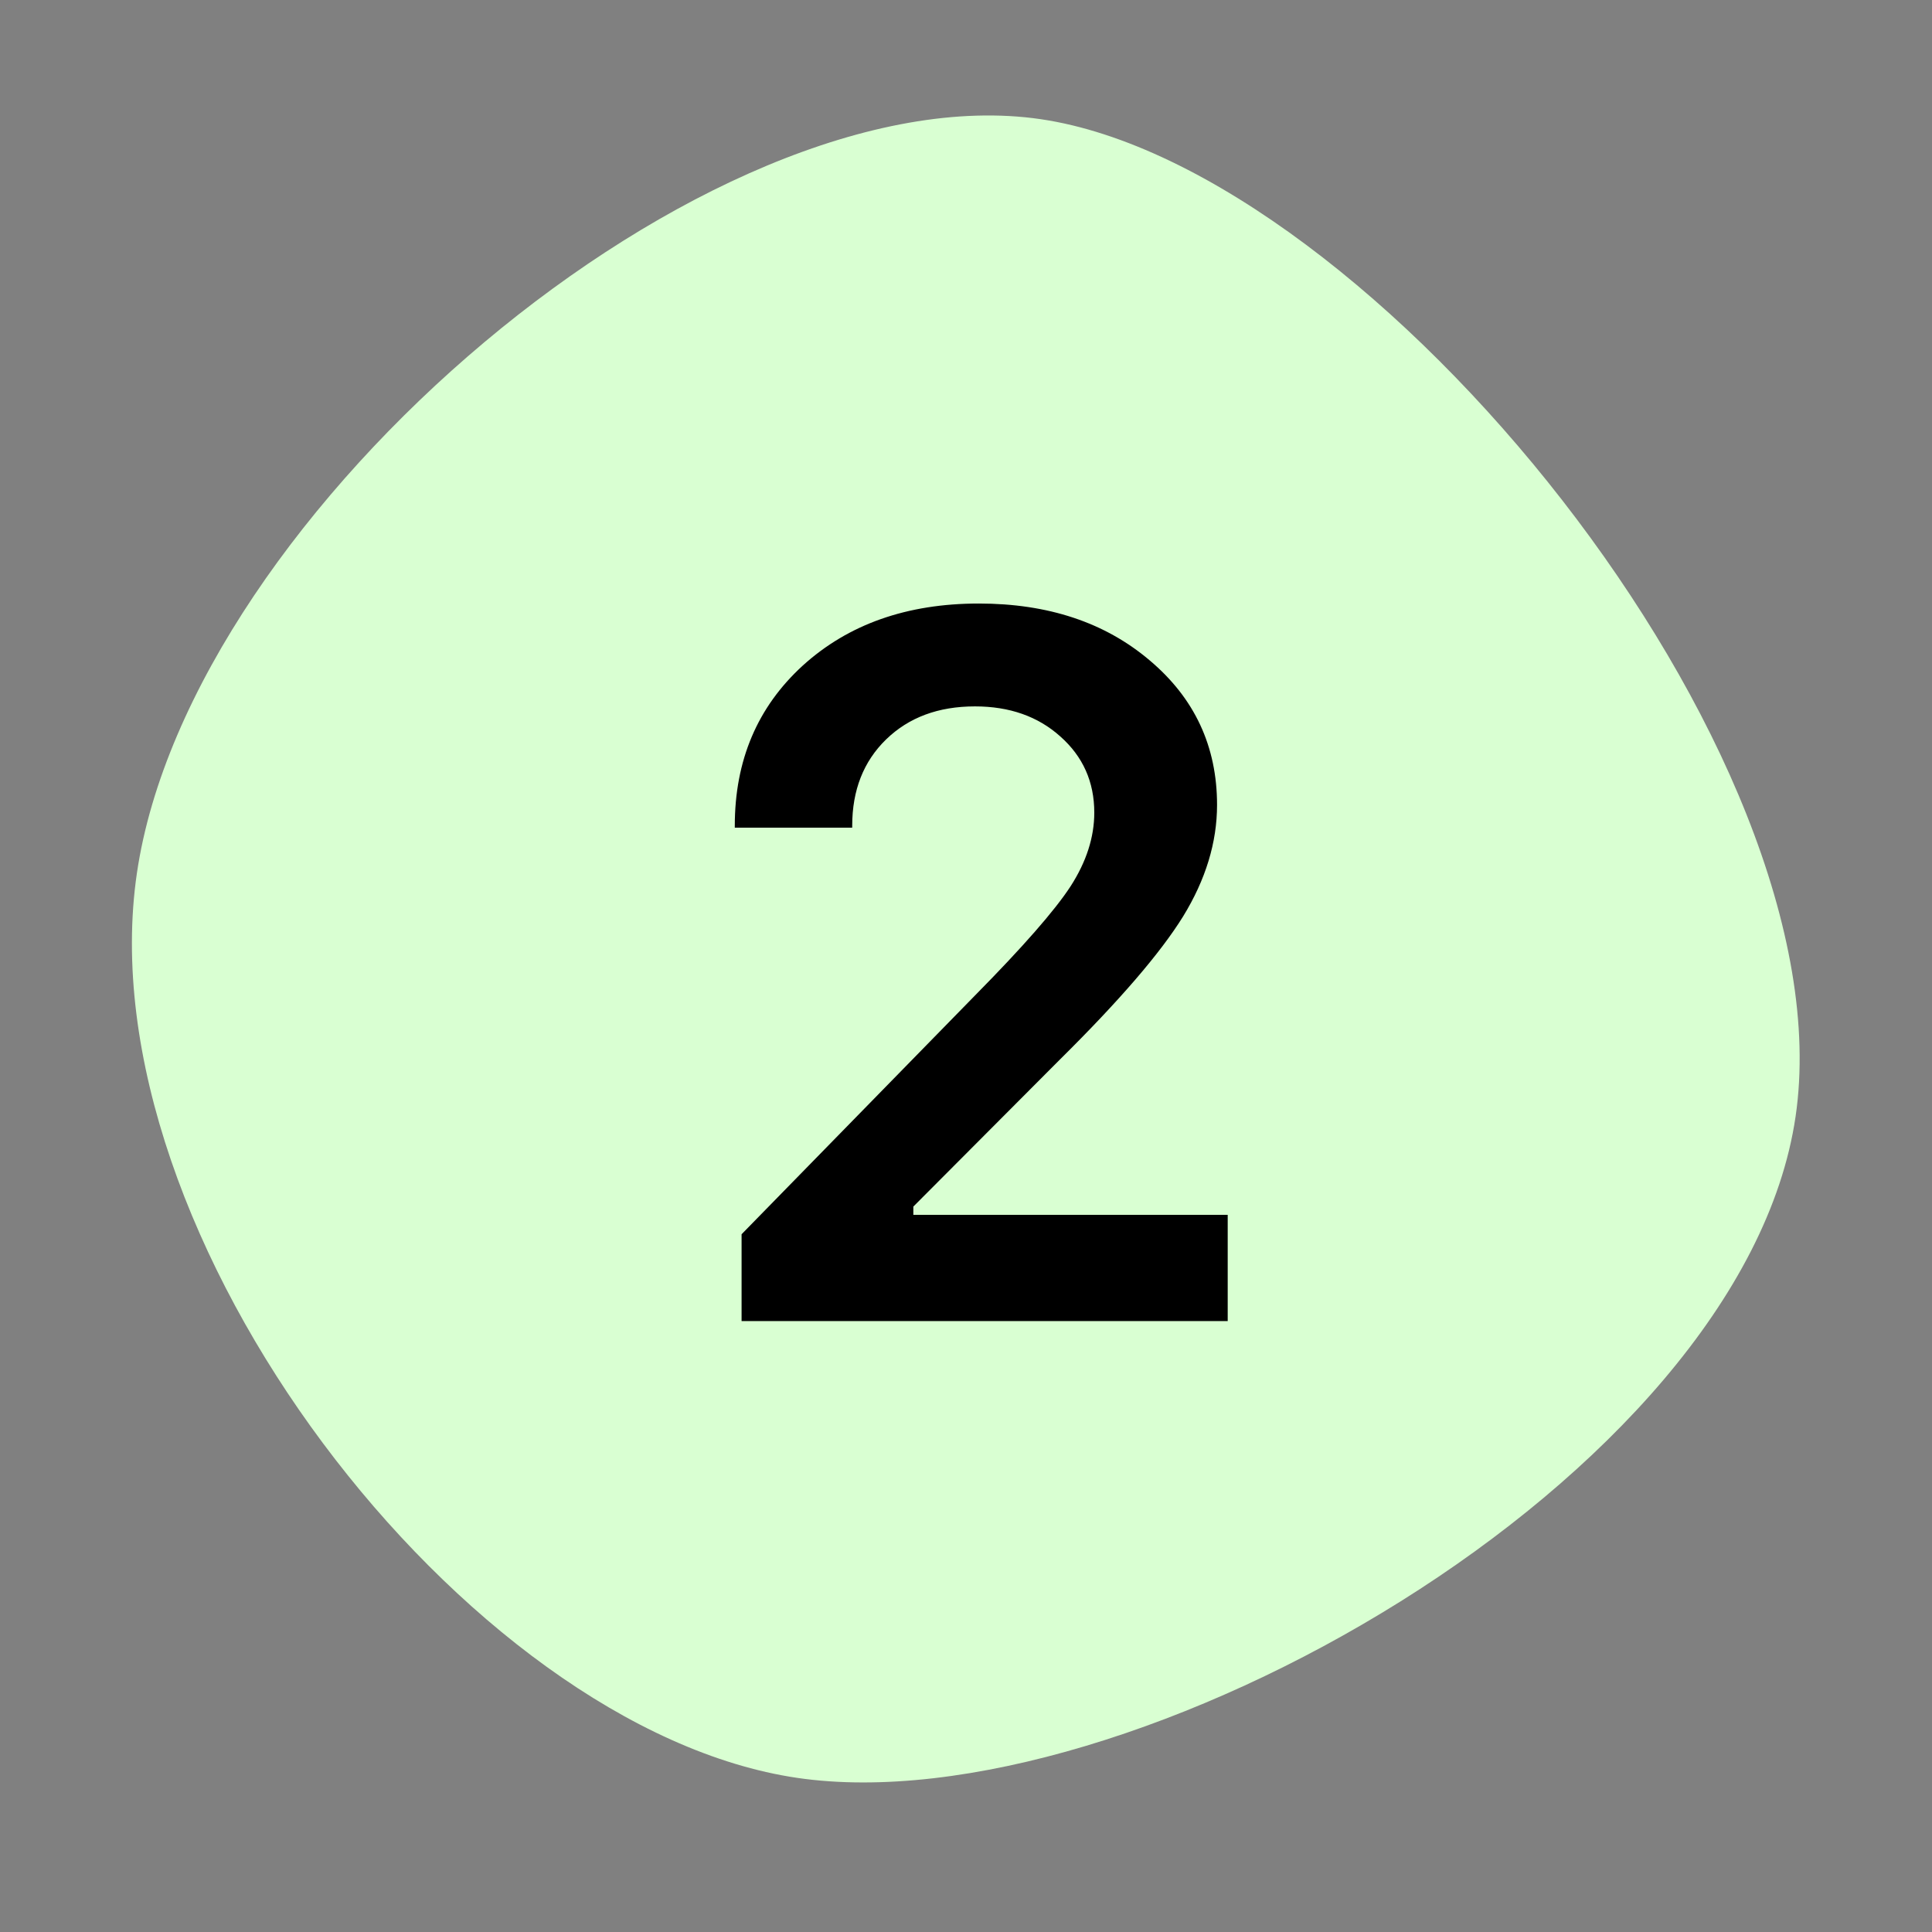
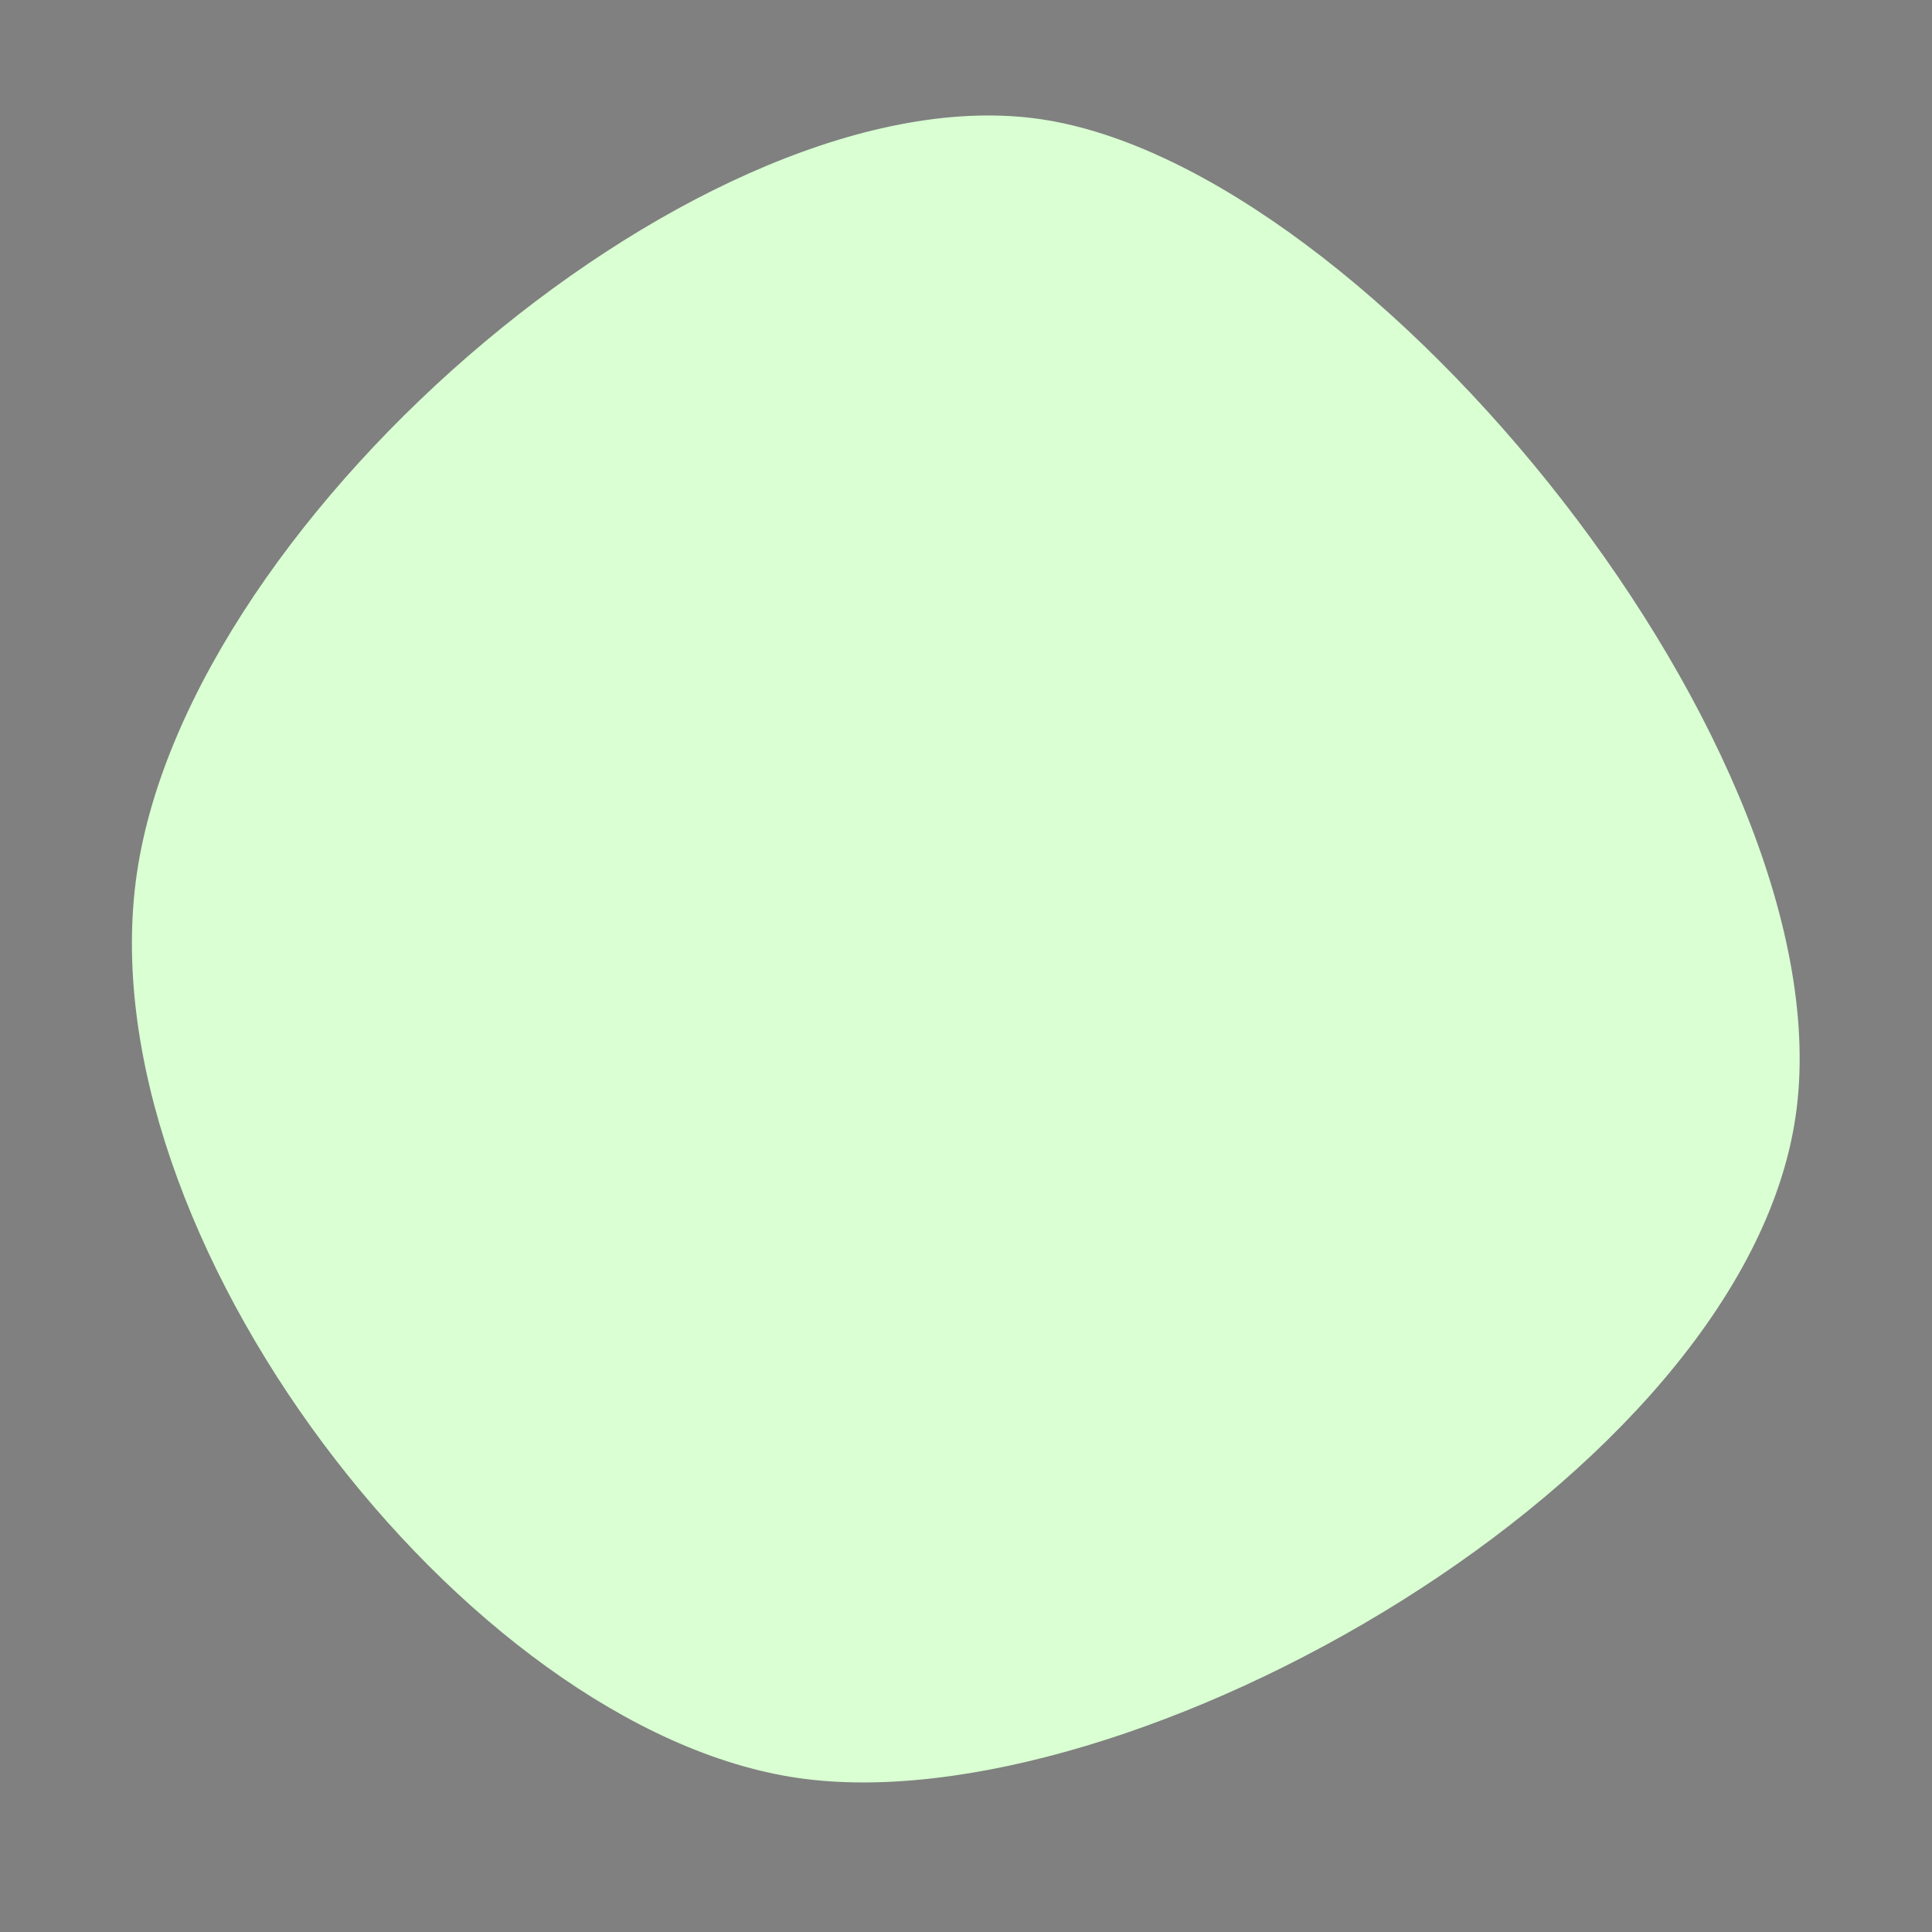
<svg xmlns="http://www.w3.org/2000/svg" width="70" height="70" viewBox="0 0 70 70" fill="none">
  <rect x="0" y="0" width="70" height="70" fill="#808080" stroke="none" />
  <path d="M65.057 40.456C63.132 53.578 40.892 66.178 28.886 64.416C16.881 62.654 3.034 44.759 4.96 31.637C6.885 18.515 25.7 2.557 37.705 4.318C49.71 6.08 66.983 27.334 65.057 40.456Z" fill="#D9FFD2" />
-   <path d="M26.623 29.918C26.623 27.551 27.443 25.617 29.084 24.117C30.736 22.617 32.863 21.867 35.465 21.867C37.973 21.867 40.035 22.553 41.652 23.924C43.281 25.295 44.096 27.041 44.096 29.162C44.096 30.521 43.685 31.869 42.865 33.205C42.045 34.529 40.557 36.258 38.4 38.391L33.092 43.717V44.016H44.482V47.865H26.869V44.719L35.324 36.07C37.059 34.312 38.213 32.994 38.787 32.115C39.361 31.225 39.648 30.334 39.648 29.443C39.648 28.33 39.238 27.41 38.418 26.684C37.609 25.957 36.578 25.594 35.324 25.594C34 25.594 32.928 25.992 32.107 26.789C31.287 27.586 30.877 28.629 30.877 29.918V29.988H26.623V29.918Z" fill="black" />
</svg>